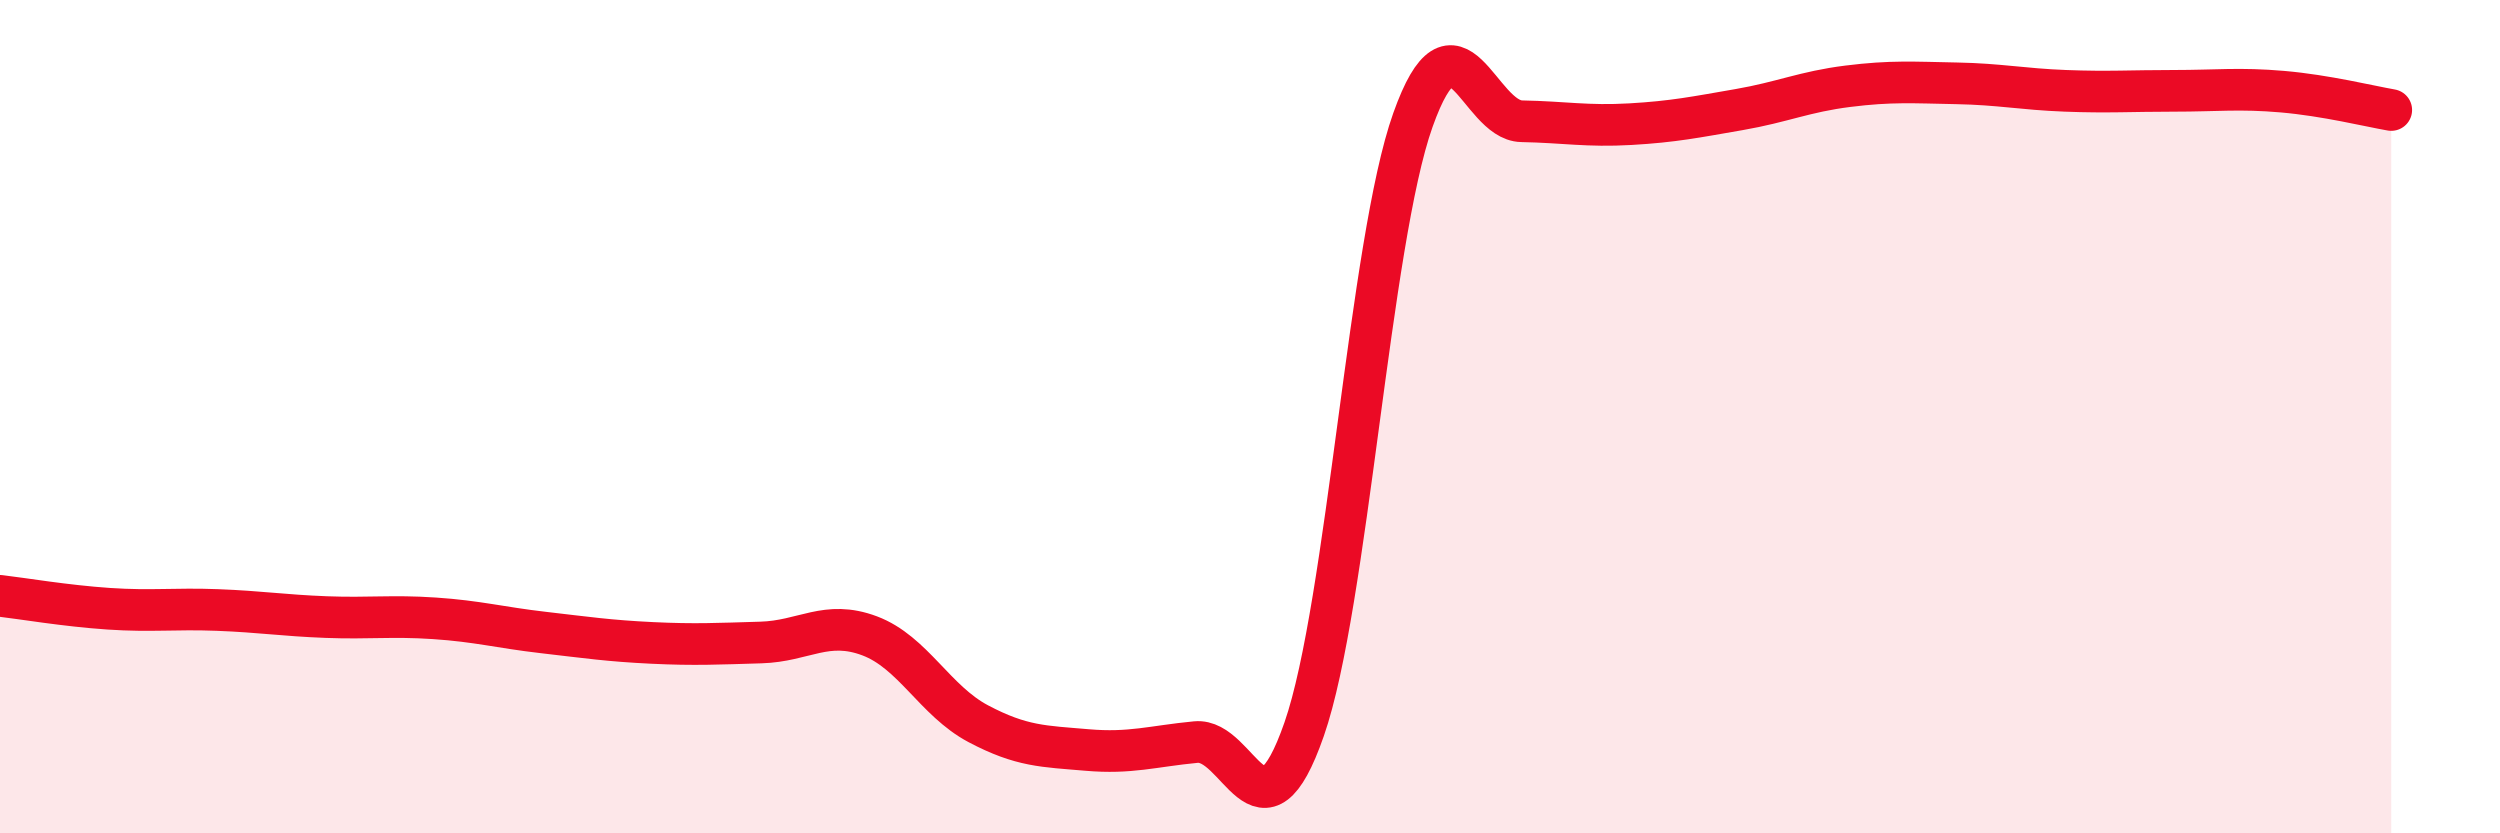
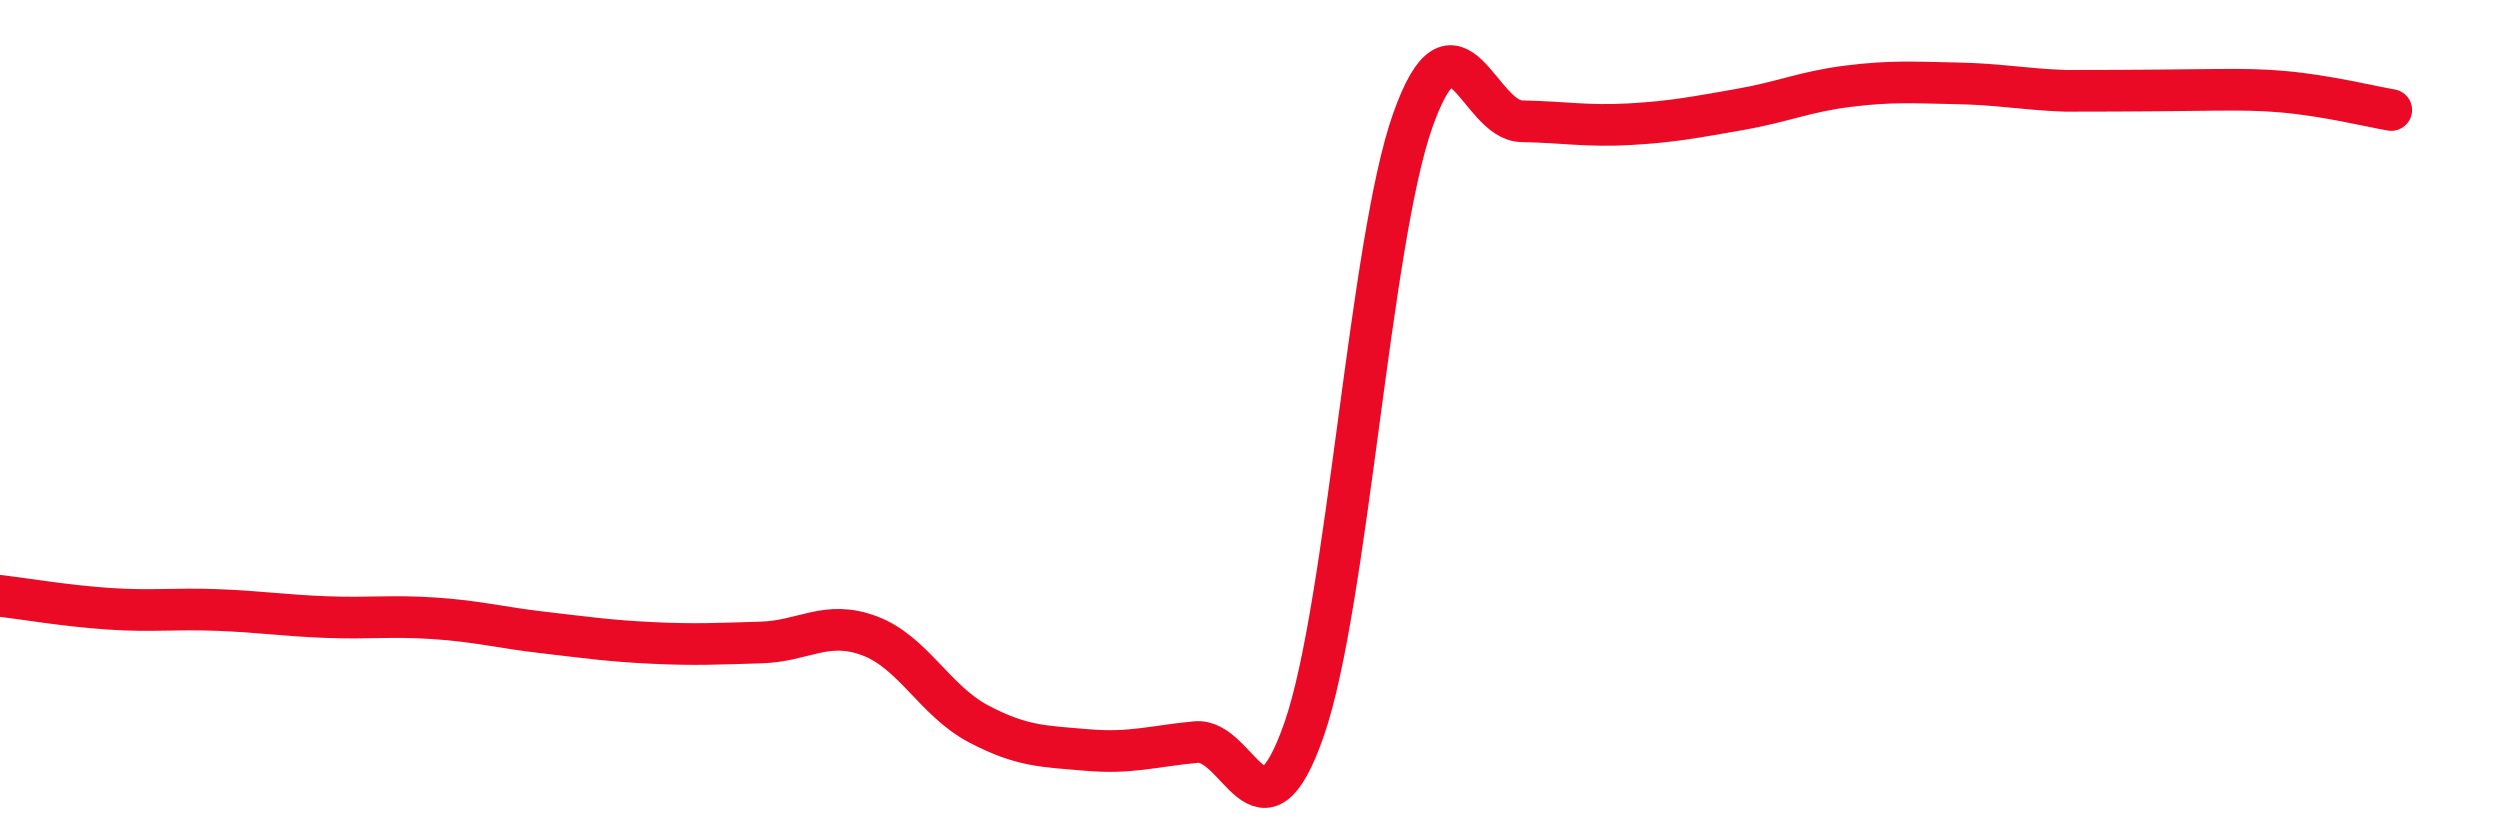
<svg xmlns="http://www.w3.org/2000/svg" width="60" height="20" viewBox="0 0 60 20">
-   <path d="M 0,14.3 C 0.52,14.36 1.57,14.54 2.61,14.61 C 3.65,14.68 4.18,14.6 5.22,14.64 C 6.26,14.68 6.79,14.77 7.83,14.81 C 8.87,14.85 9.39,14.77 10.43,14.84 C 11.47,14.91 12,15.06 13.04,15.18 C 14.08,15.3 14.61,15.38 15.65,15.43 C 16.69,15.48 17.22,15.45 18.26,15.42 C 19.3,15.39 19.83,14.87 20.87,15.26 C 21.91,15.65 22.44,16.82 23.48,17.37 C 24.52,17.92 25.05,17.91 26.09,18 C 27.13,18.09 27.66,17.91 28.7,17.81 C 29.74,17.71 30.26,20.49 31.3,17.5 C 32.34,14.51 32.87,5.8 33.91,2.88 C 34.95,-0.04 35.48,2.89 36.52,2.91 C 37.56,2.93 38.09,3.04 39.13,2.98 C 40.17,2.92 40.7,2.81 41.74,2.63 C 42.78,2.45 43.31,2.2 44.35,2.07 C 45.39,1.94 45.92,1.98 46.96,2 C 48,2.02 48.53,2.14 49.57,2.18 C 50.61,2.22 51.13,2.18 52.17,2.18 C 53.21,2.18 53.74,2.11 54.78,2.2 C 55.82,2.29 56.87,2.55 57.39,2.64L57.39 20L0 20Z" fill="#EB0A25" opacity="0.1" stroke-linecap="round" stroke-linejoin="round" />
-   <path d="M 0,14.3 C 0.52,14.36 1.57,14.54 2.61,14.61 C 3.65,14.68 4.18,14.6 5.22,14.64 C 6.26,14.68 6.79,14.77 7.83,14.81 C 8.87,14.85 9.39,14.77 10.43,14.84 C 11.47,14.91 12,15.06 13.04,15.18 C 14.08,15.3 14.61,15.38 15.65,15.43 C 16.69,15.48 17.22,15.45 18.26,15.42 C 19.3,15.39 19.83,14.87 20.87,15.26 C 21.91,15.65 22.44,16.82 23.48,17.37 C 24.52,17.92 25.05,17.91 26.09,18 C 27.13,18.09 27.66,17.91 28.7,17.81 C 29.74,17.71 30.26,20.49 31.3,17.5 C 32.34,14.51 32.87,5.8 33.91,2.88 C 34.95,-0.04 35.48,2.89 36.52,2.91 C 37.56,2.93 38.09,3.04 39.13,2.98 C 40.17,2.92 40.7,2.81 41.74,2.63 C 42.78,2.45 43.31,2.2 44.35,2.07 C 45.39,1.94 45.92,1.98 46.96,2 C 48,2.02 48.53,2.14 49.57,2.18 C 50.61,2.22 51.13,2.18 52.17,2.18 C 53.21,2.18 53.74,2.11 54.78,2.2 C 55.82,2.29 56.87,2.55 57.39,2.64" stroke="#EB0A25" stroke-width="1" fill="none" stroke-linecap="round" stroke-linejoin="round" />
+   <path d="M 0,14.3 C 0.52,14.36 1.57,14.54 2.61,14.61 C 3.65,14.68 4.18,14.6 5.22,14.64 C 6.26,14.68 6.79,14.77 7.83,14.81 C 8.87,14.85 9.39,14.77 10.43,14.84 C 11.47,14.91 12,15.06 13.04,15.18 C 14.08,15.3 14.61,15.38 15.65,15.43 C 16.69,15.48 17.22,15.45 18.26,15.42 C 19.3,15.39 19.83,14.87 20.87,15.26 C 21.91,15.65 22.44,16.82 23.48,17.37 C 24.52,17.92 25.05,17.91 26.09,18 C 27.13,18.09 27.66,17.91 28.7,17.81 C 29.74,17.71 30.26,20.49 31.3,17.5 C 32.34,14.51 32.87,5.8 33.91,2.88 C 34.95,-0.04 35.48,2.89 36.52,2.91 C 37.56,2.93 38.09,3.04 39.13,2.98 C 40.17,2.92 40.7,2.81 41.74,2.63 C 42.78,2.45 43.31,2.2 44.35,2.07 C 45.39,1.94 45.92,1.98 46.96,2 C 48,2.02 48.53,2.14 49.57,2.18 C 53.21,2.18 53.74,2.11 54.78,2.2 C 55.82,2.29 56.87,2.55 57.39,2.64" stroke="#EB0A25" stroke-width="1" fill="none" stroke-linecap="round" stroke-linejoin="round" />
</svg>